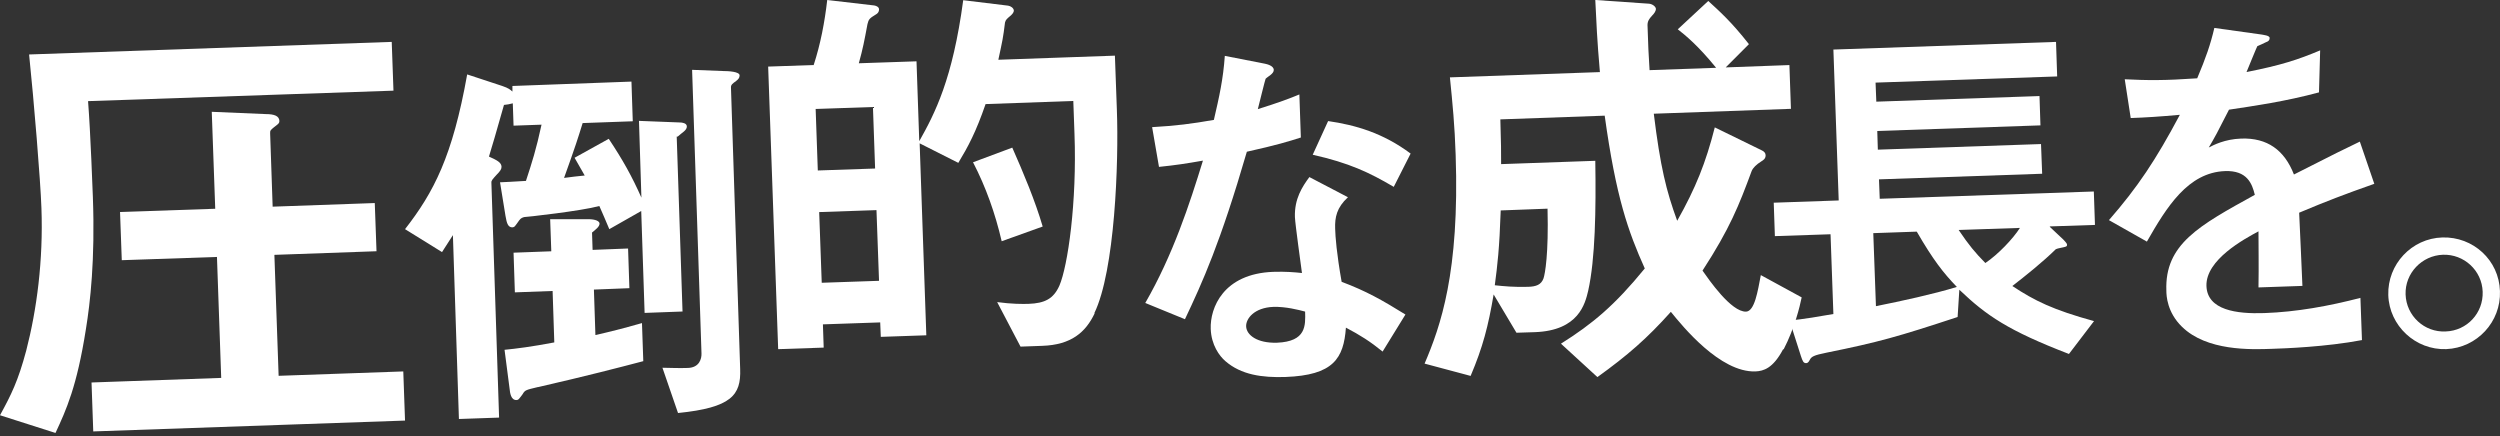
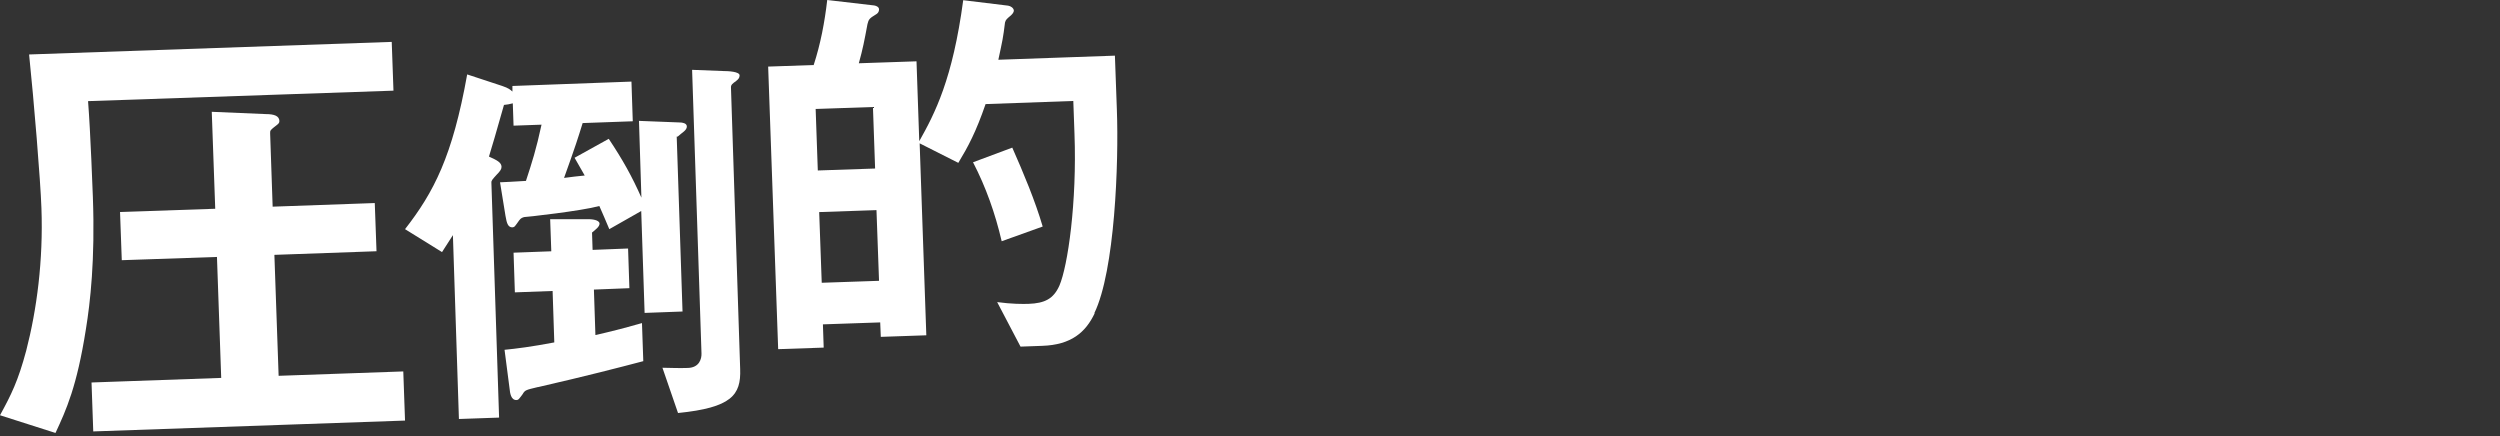
<svg xmlns="http://www.w3.org/2000/svg" width="367" height="64" viewBox="0 0 367 64" fill="none">
  <rect x="0" y="0" width="367" height="64" fill="#333333" stroke="none" />
  <path d="M12.927 14.847C13.295 19.517 13.606 28.325 13.634 28.94C13.973 38.168 13.238 44.459 12.616 48.29C11.286 56.763 9.73 60.147 8.146 63.558L0 60.958C1.641 57.965 2.659 55.924 3.847 51.478C5.403 45.466 6.364 38.224 6.082 30.534C5.94 26.451 4.978 14.791 4.271 7.996L57.506 6.15L57.761 13.309L12.899 14.847H12.927ZM13.691 63.362L13.436 56.148L32.473 55.477L31.85 37.72L17.877 38.196L17.622 31.121L31.596 30.646L31.087 16.413L39.007 16.748C40.28 16.748 40.987 17.028 41.015 17.755C41.015 18.035 40.902 18.146 40.619 18.37C39.686 19.069 39.629 19.153 39.657 19.601L40.025 30.338L55.017 29.807L55.272 36.882L40.28 37.413L40.902 55.169L59.203 54.526L59.458 61.74L13.662 63.334L13.691 63.362Z" fill="white" />
  <path d="M99.341 20.057L100.195 45.73L94.628 45.935L94.132 30.976L89.446 33.64C88.978 32.498 88.454 31.327 87.985 30.244C85.284 30.976 77.402 31.854 77.016 31.854C76.74 31.913 76.465 32.001 76.216 32.352C75.583 33.23 75.555 33.347 75.224 33.377C74.618 33.377 74.397 32.879 74.204 31.679L73.405 26.761C74.59 26.702 74.921 26.702 77.209 26.556C78.091 23.863 78.725 21.902 79.496 18.301L75.39 18.447L75.279 15.169C74.838 15.286 74.37 15.374 73.984 15.403C72.771 19.706 72.275 21.345 71.779 22.985C72.937 23.512 73.598 23.834 73.626 24.478C73.626 24.829 73.433 25.122 72.909 25.648C72.33 26.293 72.11 26.497 72.137 26.819L73.267 61.303L67.369 61.508L66.487 34.518C66.239 34.928 65.495 36.07 64.889 37.006L59.459 33.64C63.676 28.224 66.432 22.955 68.582 10.924L73.736 12.622C74.673 12.944 74.894 13.149 75.224 13.442V12.622L92.698 11.978L92.891 17.803L85.532 18.067C84.843 20.292 84.54 21.287 82.804 26.117C83.41 26.029 85.395 25.795 85.836 25.766C85.036 24.36 84.733 23.863 84.347 23.16L89.364 20.379C91.431 23.482 92.754 25.853 94.159 29.015L93.801 17.745L99.837 17.979C100.113 17.979 100.829 18.067 100.829 18.564C100.829 19.15 100.14 19.443 99.479 20.057H99.341ZM78.945 56.824C77.264 57.234 77.071 57.234 76.713 57.878C76.134 58.639 76.134 58.698 75.831 58.727C75.004 58.756 74.866 57.673 74.811 57.088L74.067 51.35C75.858 51.175 77.953 50.911 81.371 50.267L81.123 42.715L75.583 42.919L75.39 37.094L80.93 36.889L80.764 32.176H86.469C86.8 32.176 87.985 32.264 88.013 32.82C88.013 33.289 87.434 33.699 86.91 34.138L86.993 36.684L92.202 36.48L92.395 42.305L87.186 42.51L87.407 49.184C89.612 48.686 91.127 48.306 94.242 47.428L94.435 53.019C90.879 53.955 86.139 55.185 79 56.824H78.945ZM108.078 11.89C107.554 12.242 107.279 12.446 107.306 12.856L108.657 54.19C108.794 57.995 107.389 59.839 99.534 60.63L97.246 53.985C98.128 53.985 99.699 54.072 100.995 54.014C102.676 53.955 103.007 52.667 102.979 51.877L101.601 10.251L106.121 10.427C106.948 10.427 108.574 10.514 108.574 11.071C108.574 11.422 108.381 11.656 108.05 11.89H108.078Z" fill="white" />
  <path d="M160.701 45.982C159.376 48.791 157.244 50.626 153.01 50.769L149.812 50.884L146.384 44.348C148.487 44.635 150.129 44.635 150.993 44.606C153.384 44.52 154.652 43.861 155.516 41.94C156.755 39.073 158.109 29.699 157.734 19.637L157.561 14.821L144.684 15.28C143.244 19.436 142.149 21.472 140.68 23.908L135.005 21.042L135.984 49.221L129.301 49.451L129.215 47.329L120.803 47.616L120.918 51.028L114.235 51.257L112.766 9.775L119.449 9.546C120.457 6.45 121.062 3.268 121.437 0L128.35 0.803C128.667 0.86 129.042 1.032 129.042 1.376C129.042 1.491 129.042 1.863 128.581 2.121C127.63 2.695 127.515 2.838 127.342 3.555C126.881 6.02 126.68 7.109 126.075 9.288L134.544 9.001L134.947 20.726C137.252 16.627 139.845 11.639 141.4 0.029L147.997 0.831C148.372 0.889 148.804 1.175 148.833 1.548C148.833 1.663 148.775 1.921 148.429 2.236C147.824 2.752 147.651 2.867 147.536 3.297C147.248 5.619 147.191 5.819 146.557 8.772L163.668 8.17L163.956 16.111C164.245 23.908 163.668 39.761 160.644 45.982H160.701ZM128.149 15.71L119.737 15.996L120.054 25.026L128.466 24.74L128.149 15.71ZM128.667 30.846L120.256 31.133L120.63 41.51L129.042 41.223L128.667 30.846ZM147.046 35.404C146.096 31.333 144.742 27.492 142.841 23.822L148.602 21.672C150.273 25.456 151.944 29.441 153.067 33.254L147.075 35.404H147.046Z" fill="white" />
-   <path d="M183.043 22.257C179.15 35.652 176.537 41.4 173.951 46.861L168.125 44.476C172.181 37.434 174.604 30.047 176.591 23.579C174.141 24.011 172.644 24.241 170.139 24.499L169.132 18.664C172.671 18.463 174.903 18.176 178.197 17.601C178.987 14.18 179.558 11.68 179.803 8.202L185.683 9.351C185.956 9.409 186.99 9.639 186.99 10.271C186.99 10.846 186.119 11.22 185.792 11.565C185.738 11.622 184.84 15.273 184.649 16.02C187.78 15.043 189.358 14.439 190.747 13.864L190.965 20.188C189.168 20.762 187.507 21.28 182.988 22.286L183.043 22.257ZM202.997 51.633C201.118 50.109 199.703 49.218 197.58 48.097C197.253 52.639 195.728 55.082 188.705 55.341C185.275 55.456 182.199 55.025 179.885 53.013C179.014 52.265 177.816 50.656 177.734 48.27C177.626 45.223 179.558 40.164 186.936 39.906C188.705 39.848 190.039 39.963 191.128 40.078C190.965 38.785 190.148 33.036 190.093 31.858C190.012 29.156 191.182 27.402 192.217 25.994L197.879 28.954C196.218 30.478 195.946 31.915 196.001 33.553C196.028 34.732 196.218 37.233 196.953 41.371C200.547 42.722 202.888 44.045 206.318 46.172L202.97 51.604L202.997 51.633ZM186.908 45.051C184.132 45.166 182.88 46.775 182.934 47.925C182.988 49.161 184.513 50.397 187.453 50.311C191.781 50.138 191.645 47.781 191.591 45.74C190.611 45.482 188.732 44.993 186.908 45.051ZM204.603 27.431C200.982 25.304 198.07 23.924 192.707 22.717L194.966 17.773C198.941 18.348 202.997 19.498 207.08 22.545L204.603 27.431V27.431Z" fill="white" />
-   <path d="M261.755 51.284C260.263 54.095 258.883 54.468 257.7 54.526C252.519 54.698 247.001 47.9 245.283 45.777C241.763 49.707 238.919 52.174 234.499 55.357L229.149 50.453C233.795 47.527 237.033 44.831 241.454 39.41C239.004 33.96 237.23 28.941 235.569 16.98L220.251 17.525C220.364 20.996 220.364 22.344 220.364 24.093L234.189 23.606C234.302 30.748 234.189 38.004 233.147 42.68C232.697 44.573 231.767 48.531 225.319 48.76L222.616 48.846L219.266 43.225C218.477 47.871 217.689 50.94 215.887 55.185L209.129 53.378C211.466 47.9 214.282 40.012 213.69 22.717C213.55 18.414 213.24 15.259 212.846 11.358L234.865 10.584C234.442 5.708 234.358 3.471 234.189 0L242.101 0.545C242.608 0.602 243.058 0.975 243.087 1.291C243.087 1.664 242.805 2.008 242.552 2.266C241.82 3.069 241.82 3.327 241.876 4.274C241.932 6.253 242.017 8.261 242.157 10.297L251.928 9.953C249.225 6.626 247.395 5.163 246.297 4.302L250.774 0.143C252.463 1.692 254.153 3.184 256.743 6.482L253.336 9.895L262.684 9.551L262.909 15.976L242.777 16.693C243.734 24.495 244.607 28.023 246.212 32.411C248.943 27.564 250.408 23.893 251.731 18.701L258.601 22.057C258.996 22.229 259.193 22.487 259.193 22.803C259.193 23.319 258.827 23.52 258.601 23.663C257.813 24.16 257.325 24.648 257.137 25.126C255.279 30.145 253.955 33.53 249.929 39.725C250.858 41.045 254.124 45.806 256.321 45.749C257.588 45.691 258.038 42.737 258.489 40.385L264.486 43.655C264.205 45.032 263.444 48.187 261.839 51.284H261.755ZM220.307 30.834C220.11 36.57 219.829 38.894 219.435 41.877C220.758 42.02 222.278 42.163 224.306 42.106C225.516 42.077 226.249 41.791 226.586 40.873C226.812 40.213 227.347 37.316 227.178 30.633L220.307 30.891V30.834Z" fill="white" />
-   <path d="M300.932 33.32L302.912 35.184C303.079 35.404 303.414 35.651 303.442 35.925C303.442 36.089 303.386 36.144 303.274 36.199C303.051 36.309 302.019 36.446 301.796 36.583C299.928 38.419 297.335 40.503 295.41 41.984C298.673 44.15 301.406 45.493 307.402 47.138L303.721 51.963C294.825 48.536 291.618 46.343 287.63 42.532L287.379 46.535C278.65 49.413 275.75 50.236 268.137 51.771C266.241 52.155 265.906 52.347 265.655 52.868C265.46 53.252 265.293 53.307 265.125 53.307C264.735 53.307 264.624 53.005 264.373 52.265L262.699 47.028C264.568 46.919 267.496 46.37 269.141 46.096L268.723 34.389L260.552 34.663L260.385 29.756L269.922 29.427L269.141 7.274L301.824 6.15L301.992 11.222L275.332 12.127L275.444 14.924L299.398 14.101L299.538 18.405L275.583 19.228L275.667 21.97L299.621 21.147L299.789 25.506L275.834 26.329L275.945 29.18L307.374 28.111L307.541 33.019L300.904 33.238L300.932 33.32ZM281.355 34.005L274.997 34.225L275.388 44.945C279.208 44.177 283.782 43.19 287.267 42.121C285.26 40.037 283.782 38.145 281.383 34.005H281.355ZM287.546 33.786C289.052 36.007 289.917 37.049 291.45 38.611C293.319 37.35 295.494 35.075 296.526 33.457L287.546 33.759V33.786Z" fill="white" />
-   <path d="M337.514 31.17C337.599 33.319 337.938 40.101 337.995 41.971L331.545 42.194C331.601 39.068 331.545 36.361 331.545 33.961C329.48 35.077 323.793 38.119 323.906 41.971C324.02 45.543 328.348 46.101 332.393 45.961C337.174 45.794 341.871 44.929 346.51 43.729L346.736 49.924C341.474 50.929 335.307 51.152 333.525 51.208C330.413 51.319 323.963 51.543 320.314 47.971C318.135 45.85 318.022 43.422 318.022 42.668C317.768 35.859 322.803 33.124 331.007 28.603C330.611 26.956 329.876 25.003 326.651 25.115C321.191 25.31 318.05 30.417 315.165 35.468L309.592 32.315C313.807 27.487 316.466 23.496 320.002 16.854C316.834 17.133 315.108 17.245 312.789 17.328L311.912 11.636C315.25 11.803 317.711 11.831 322.549 11.496C323.822 8.482 324.501 6.529 325.066 4.101L332.054 5.077C332.224 5.133 333.186 5.189 333.186 5.58C333.186 5.915 332.988 6.082 332.648 6.194C332.535 6.249 331.432 6.78 331.375 6.78C331.318 6.835 330.045 9.961 329.791 10.575C334.883 9.57 337.344 8.761 340.598 7.394L340.428 13.561C335.449 14.901 330.922 15.543 327.216 16.101C325.547 19.394 325.123 20.175 324.246 21.654C324.953 21.291 326.594 20.426 328.999 20.343C332.846 20.203 335.364 22.045 336.75 25.617C343.144 22.38 343.851 22.017 346.425 20.789L348.547 26.984C344.19 28.519 341.559 29.524 337.514 31.226V31.17Z" fill="white" />
-   <path d="M366.994 42.744C367.157 47.254 363.619 51.062 359.109 51.251C354.598 51.413 350.736 47.821 350.601 43.311C350.466 38.801 354.031 34.993 358.541 34.858C363.051 34.723 366.859 38.18 366.994 42.744V42.744ZM353.14 43.23C353.248 46.363 355.895 48.82 359.027 48.658C362.16 48.55 364.564 45.958 364.456 42.825C364.348 39.692 361.701 37.288 358.622 37.397C355.544 37.505 353.032 40.097 353.14 43.23V43.23Z" fill="white" />
</svg>